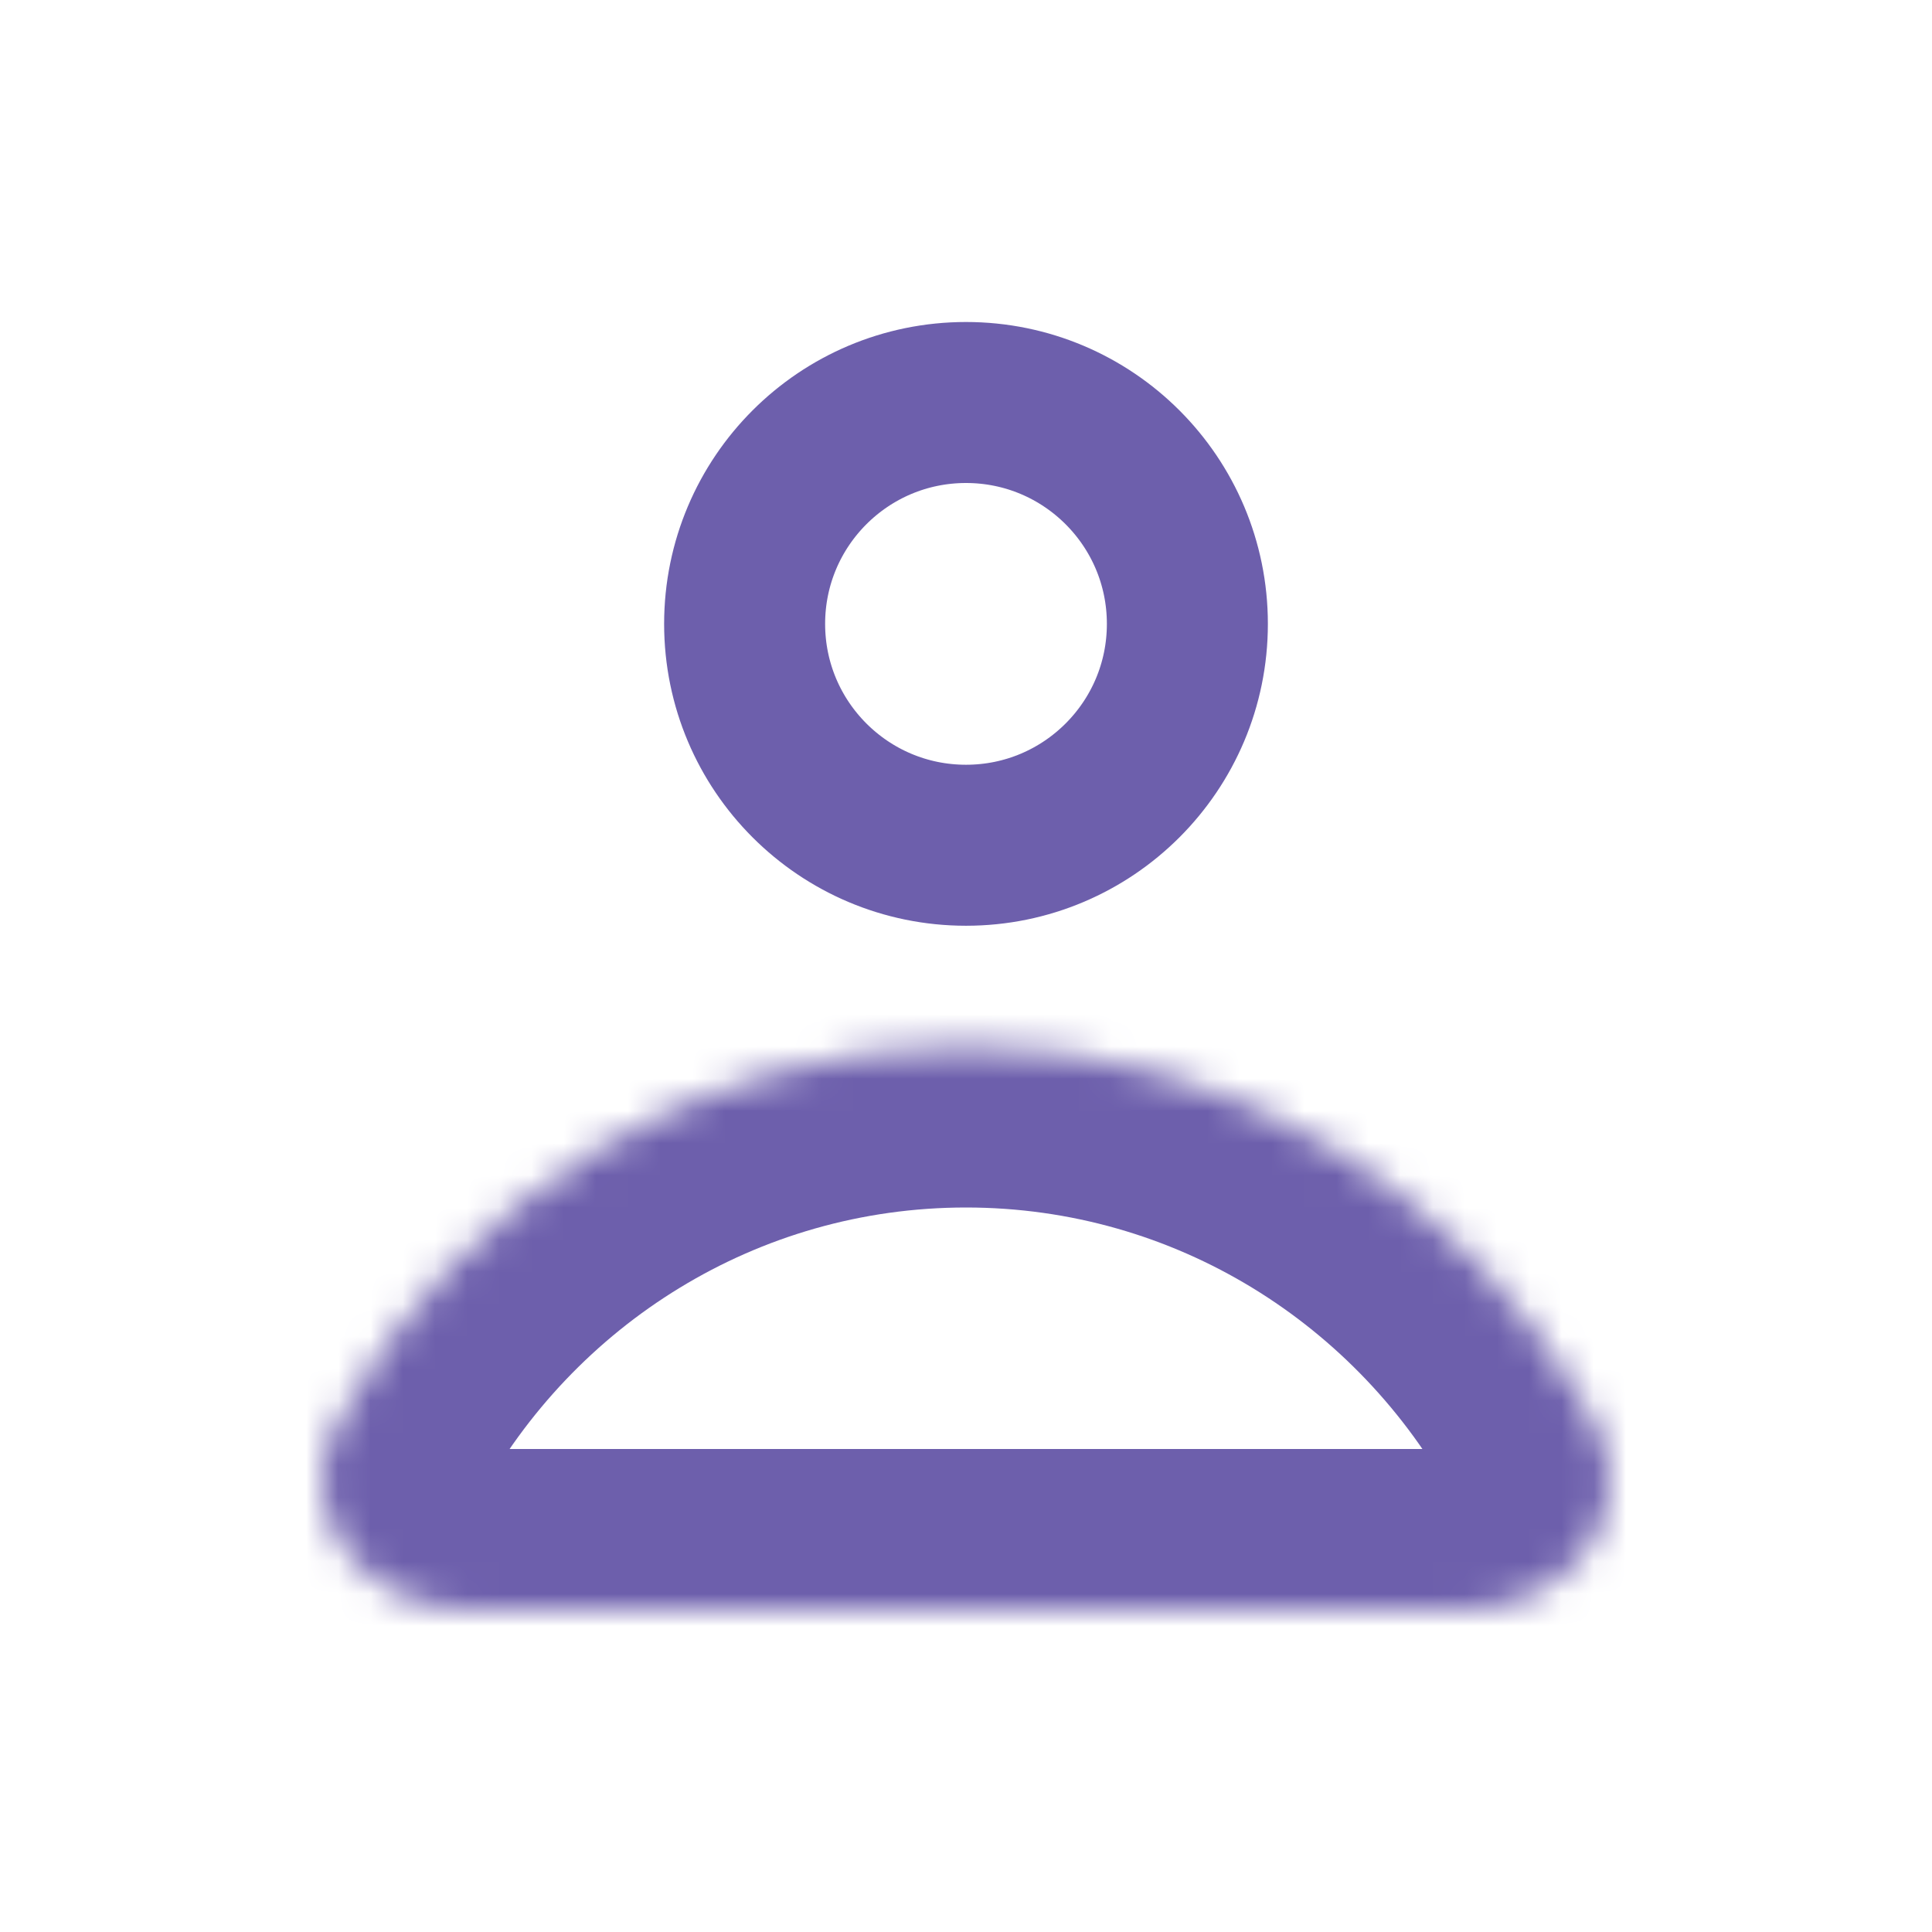
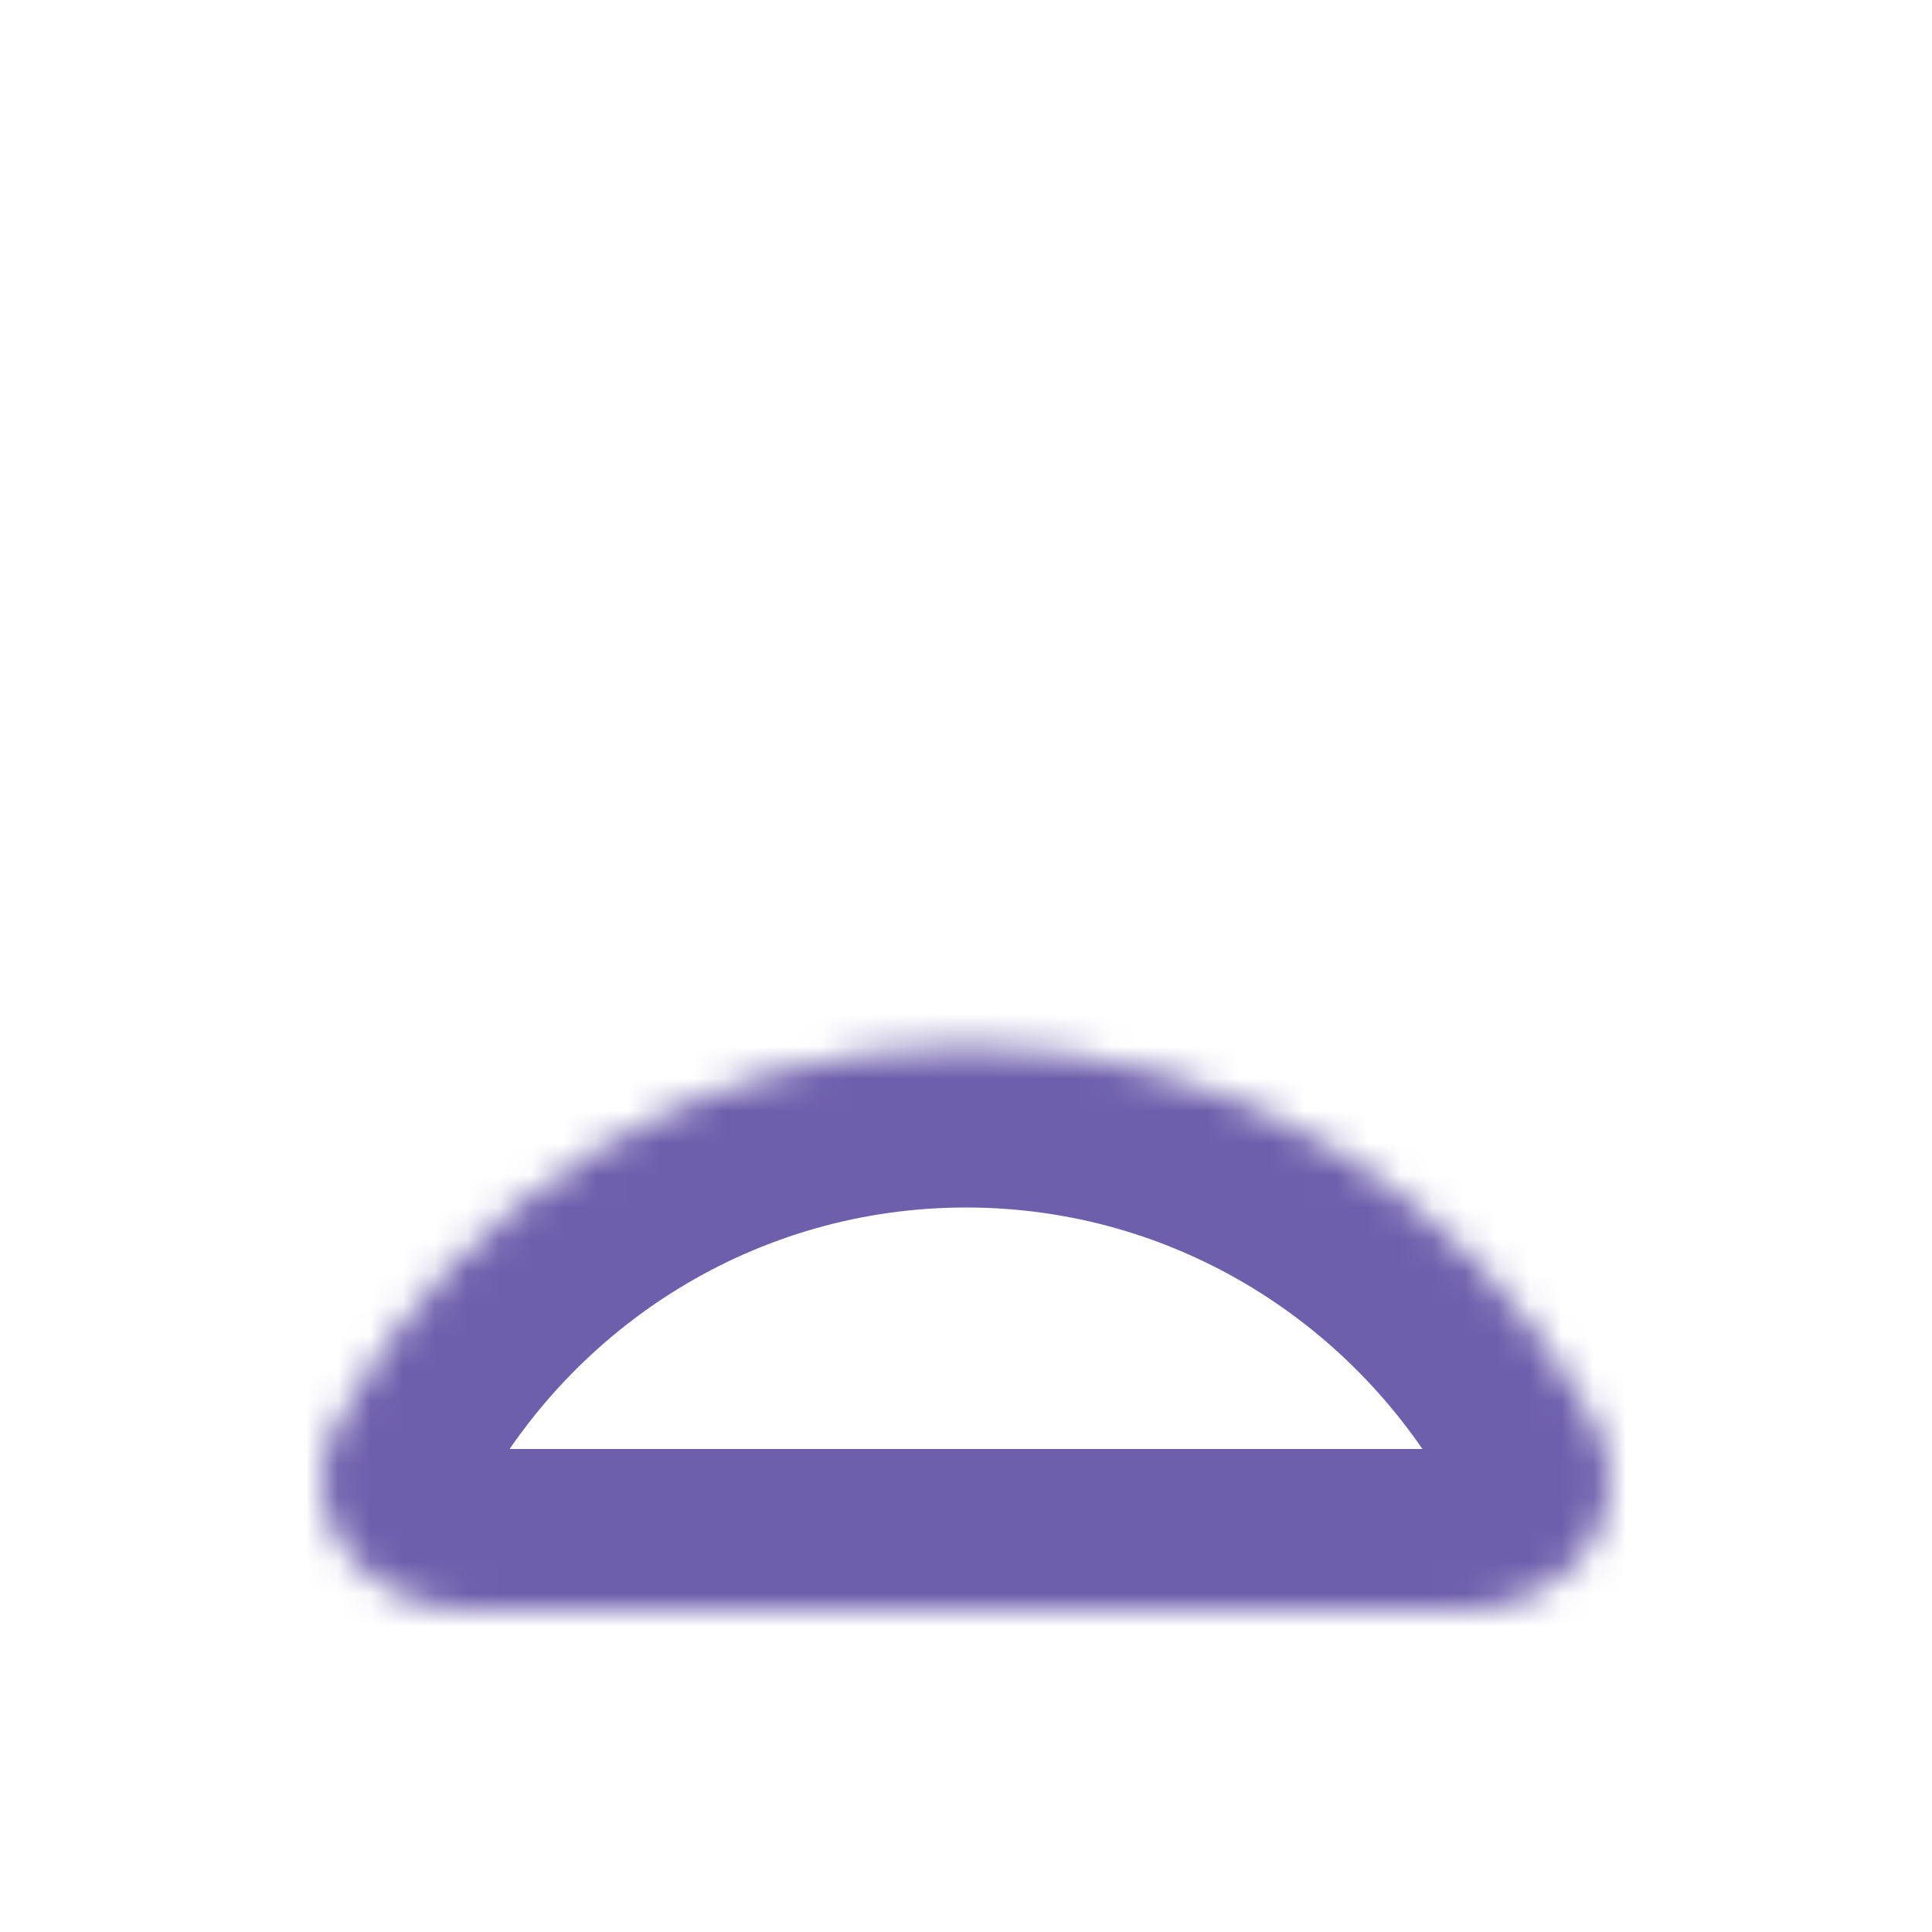
<svg xmlns="http://www.w3.org/2000/svg" width="60" height="60" viewBox="0 0 60 60" fill="none">
-   <circle cx="30" cy="19.375" r="6.875" stroke="#6D5FAC" stroke-width="5" />
  <mask id="path-2-inside-1_16_102" fill="white">
    <path fill-rule="evenodd" clip-rule="evenodd" d="M14.531 50C11.327 50 8.944 46.984 10.476 44.17C14.263 37.214 21.587 32.5 30 32.5C38.414 32.5 45.738 37.214 49.525 44.17C51.057 46.984 48.674 50 45.47 50H14.531Z" />
  </mask>
  <path d="M49.525 44.17L53.917 41.779L49.525 44.17ZM14.867 46.562C17.823 41.132 23.509 37.5 30 37.5V27.5C19.665 27.5 10.704 33.296 6.084 41.779L14.867 46.562ZM30 37.5C36.492 37.5 42.178 41.132 45.134 46.562L53.917 41.779C49.298 33.296 40.336 27.5 30 27.5V37.5ZM14.531 55H45.47V45H14.531V55ZM45.134 46.562C45.062 46.428 44.979 46.167 45.007 45.842C45.033 45.538 45.142 45.32 45.231 45.198C45.389 44.98 45.511 45 45.47 45V55C48.633 55 51.548 53.511 53.316 51.083C55.162 48.546 55.681 45.019 53.917 41.779L45.134 46.562ZM6.084 41.779C4.32 45.019 4.839 48.546 6.685 51.083C8.453 53.511 11.368 55 14.531 55V45C14.49 45 14.612 44.98 14.77 45.198C14.859 45.32 14.968 45.538 14.994 45.842C15.022 46.167 14.94 46.428 14.867 46.562L6.084 41.779Z" fill="#6D5FAC" mask="url(#path-2-inside-1_16_102)" />
</svg>